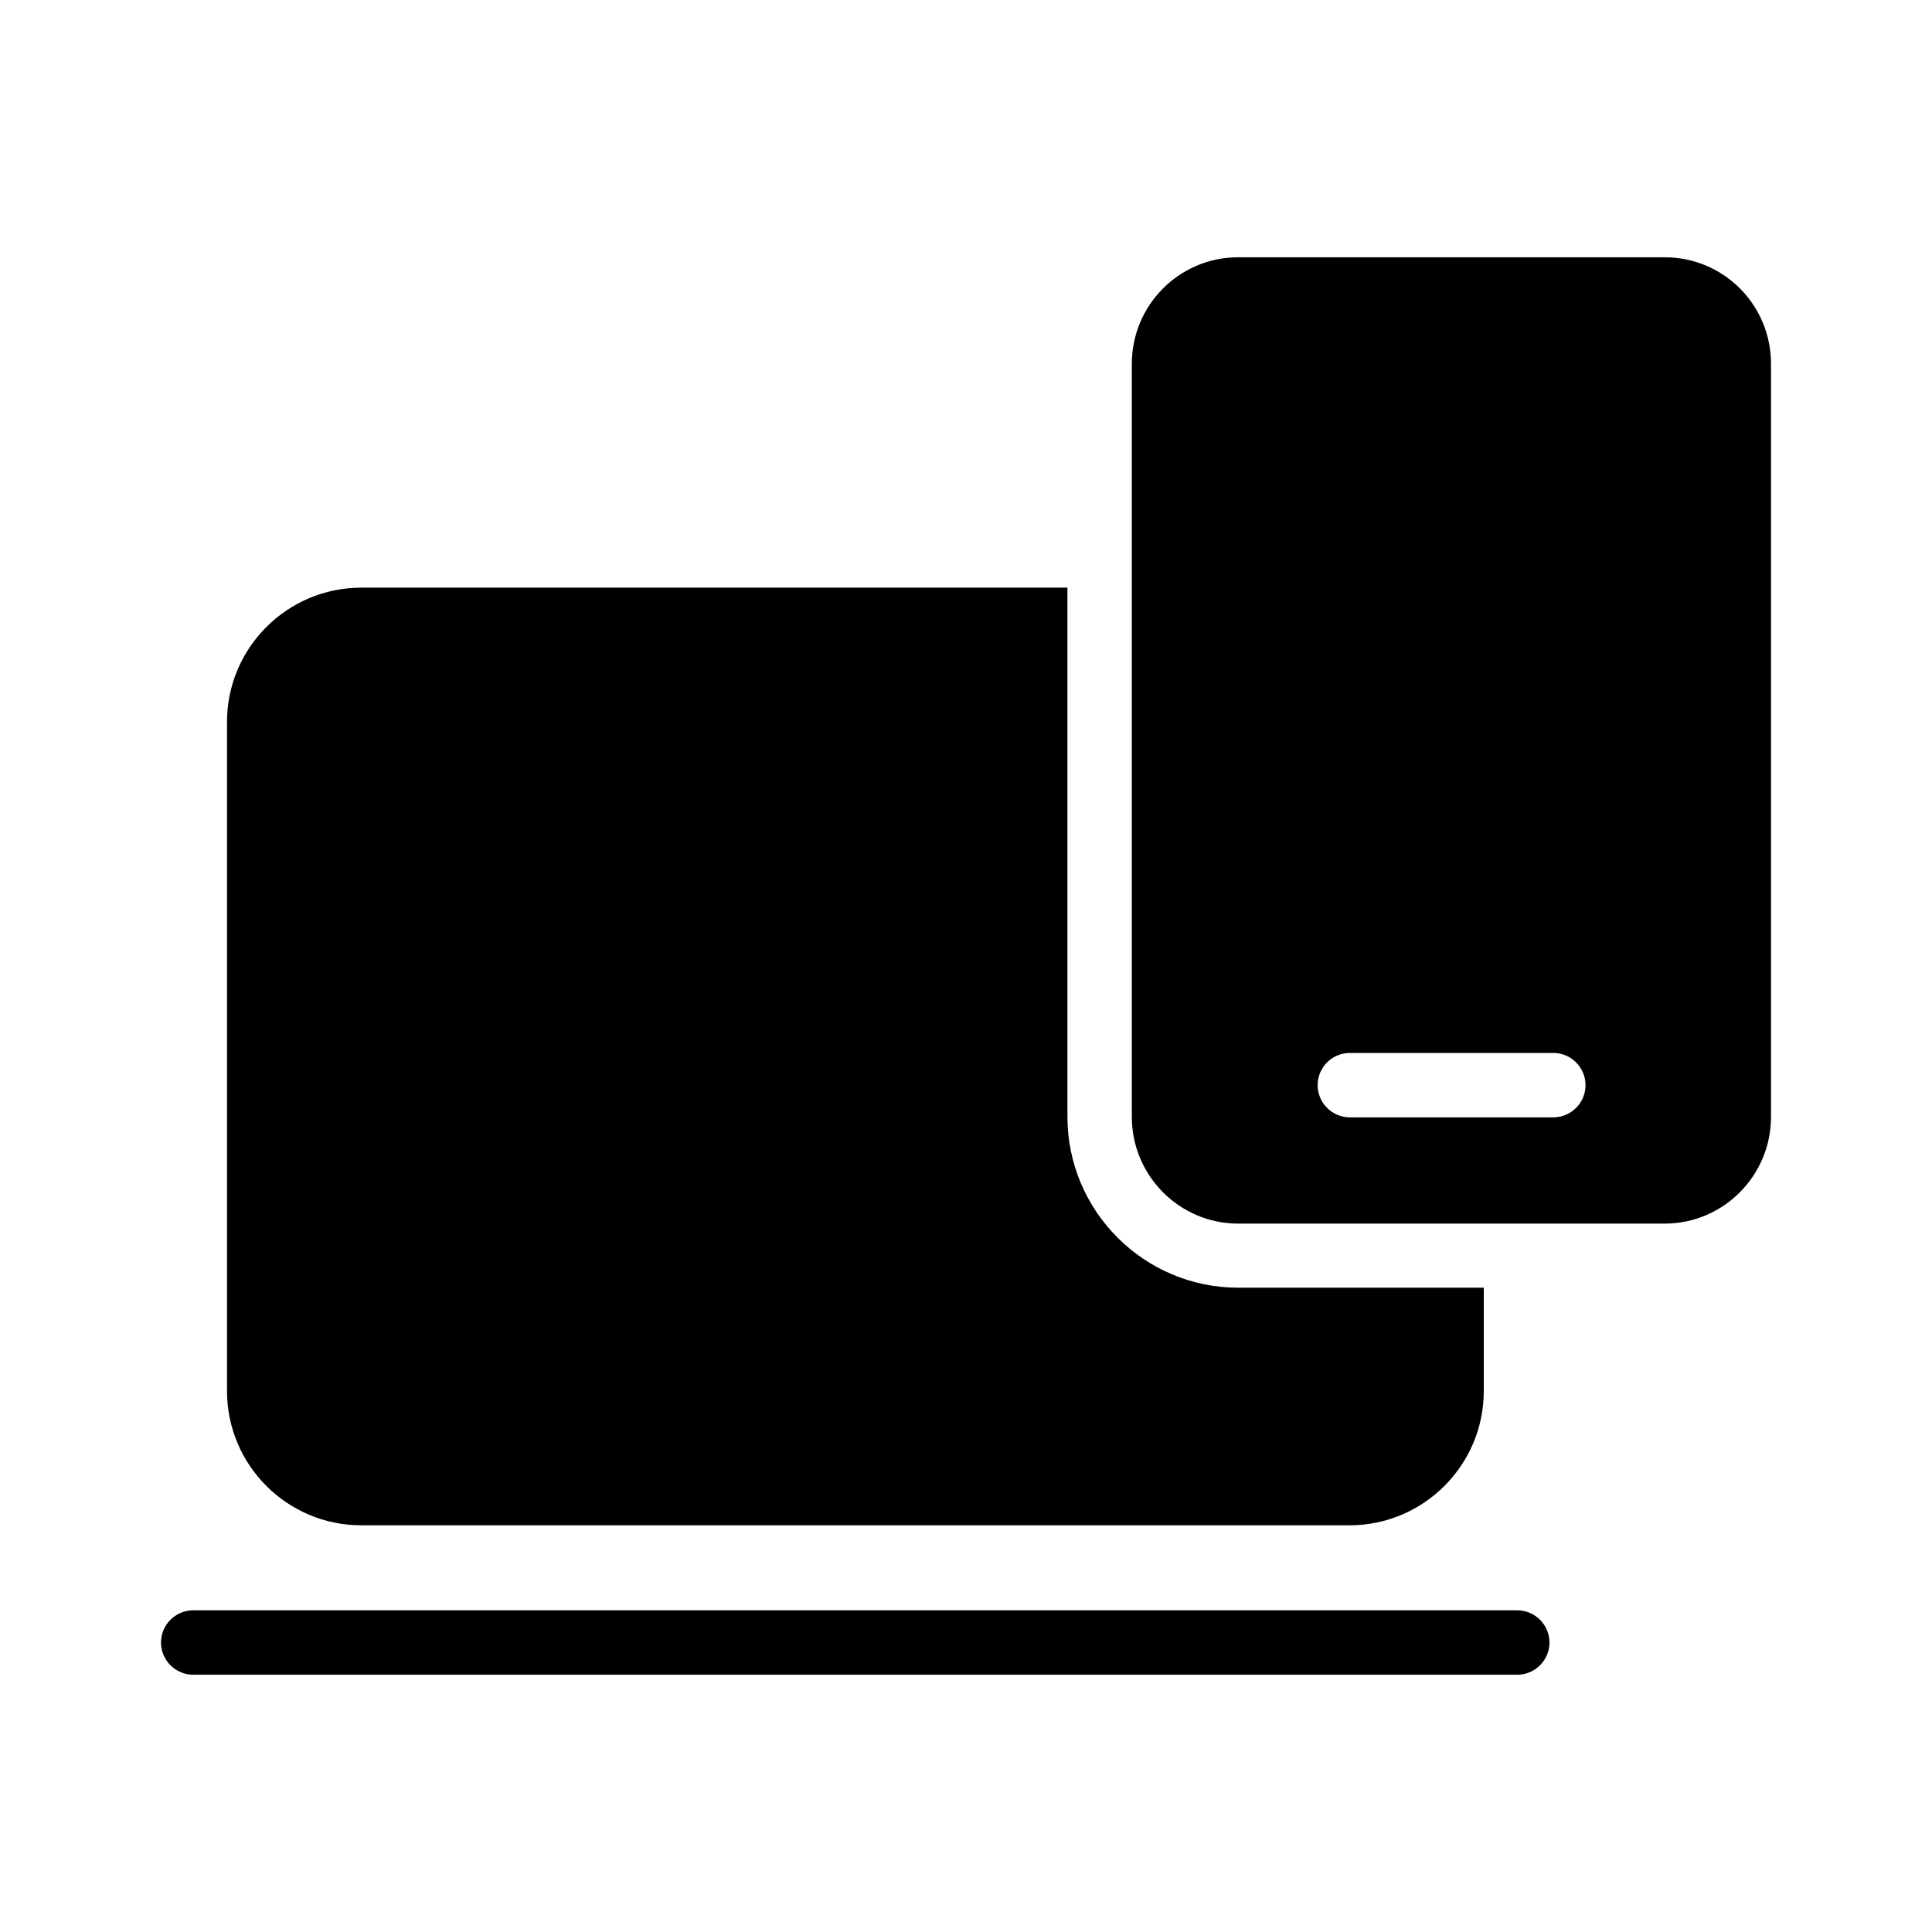
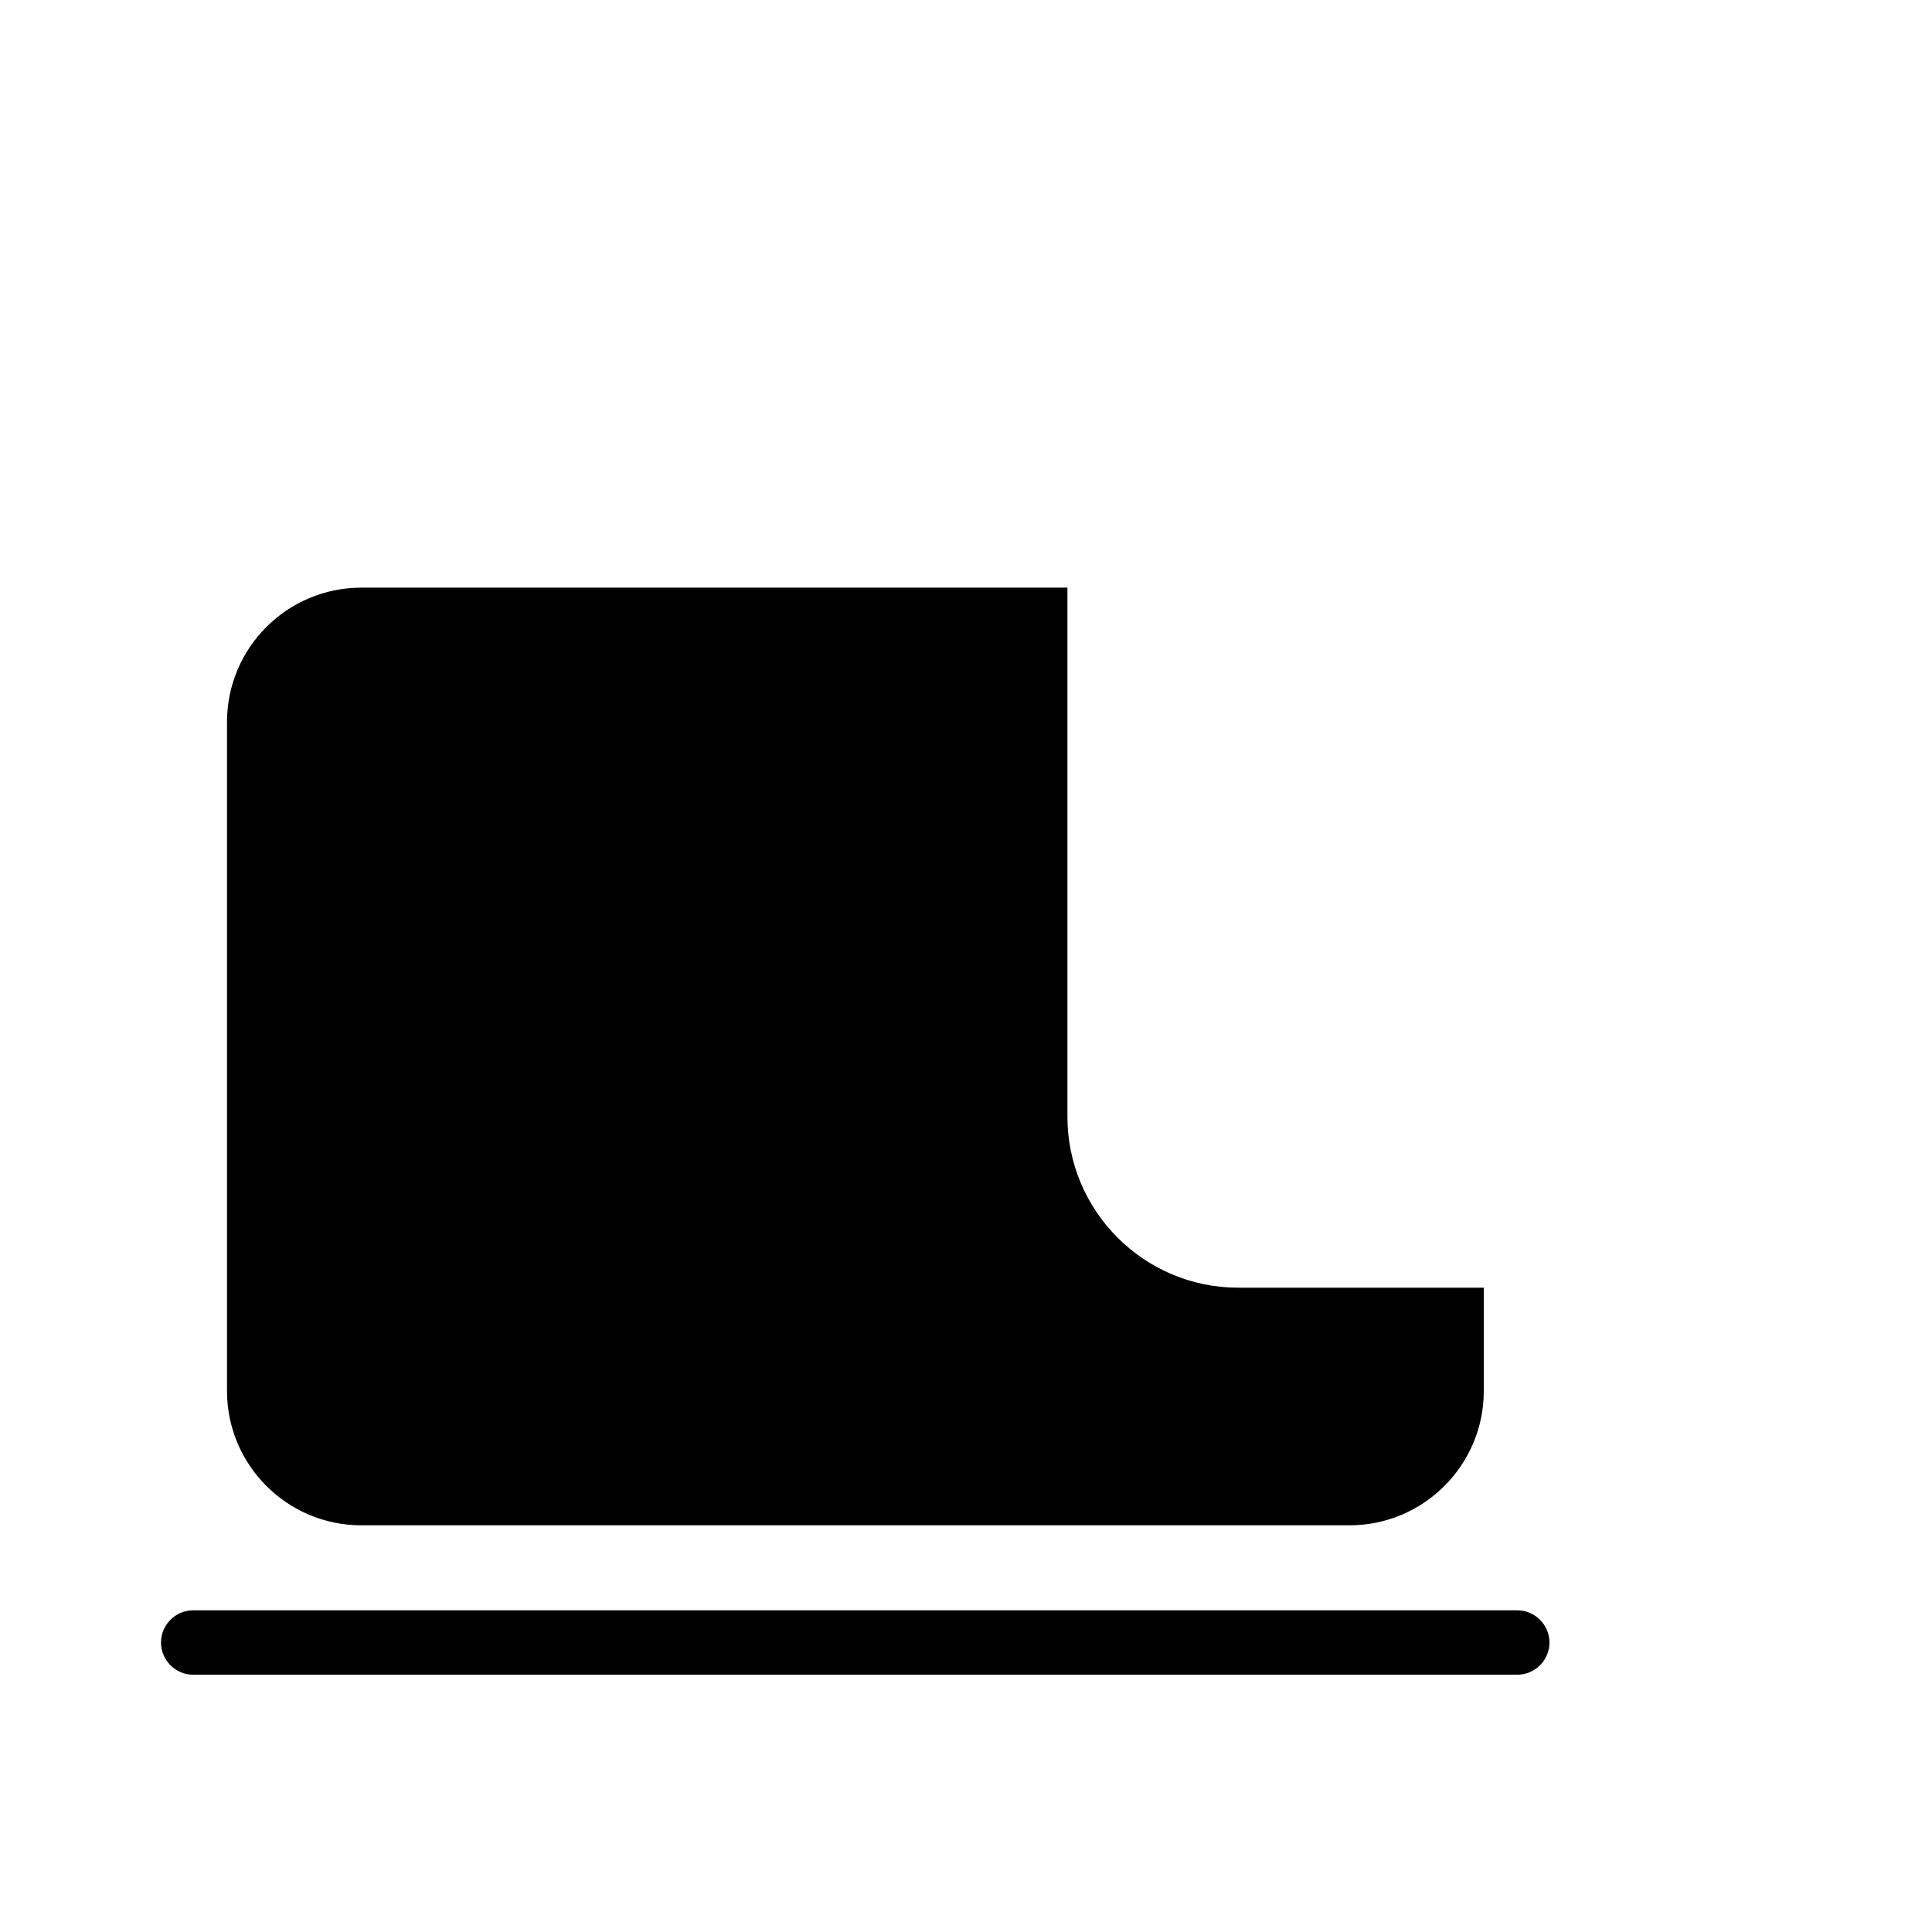
<svg xmlns="http://www.w3.org/2000/svg" id="Layer_1" height="512" viewBox="0 0 60 60" width="512">
  <g>
    <path d="m48.12 51.01c0 .55-.45 1-1 1h-41.12c-.55 0-1-.45-1-1s.45-1 1-1h41.12c.55 0 1 .45 1 1z" />
    <path d="m46.08 39.99v3.21c0 2.3-1.87 4.17-4.17 4.17h-30.69c-2.3 0-4.17-1.87-4.17-4.17v-20.78c0-2.3 1.87-4.17 4.17-4.17h21.93v16.43c0 2.93 2.38 5.31 5.3 5.31z" />
-     <path d="m51.7 7.99h-13.25c-1.82 0-3.3 1.48-3.3 3.31v23.39c0 1.82 1.48 3.31 3.3 3.31h13.25c1.82 0 3.3-1.49 3.3-3.31v-23.39c0-1.84-1.48-3.31-3.3-3.31zm-3.46 26.71h-6.32c-.55 0-1-.45-1-1s.45-1 1-1h6.32c.55 0 1 .45 1 1s-.45 1-1 1z" />
  </g>
</svg>